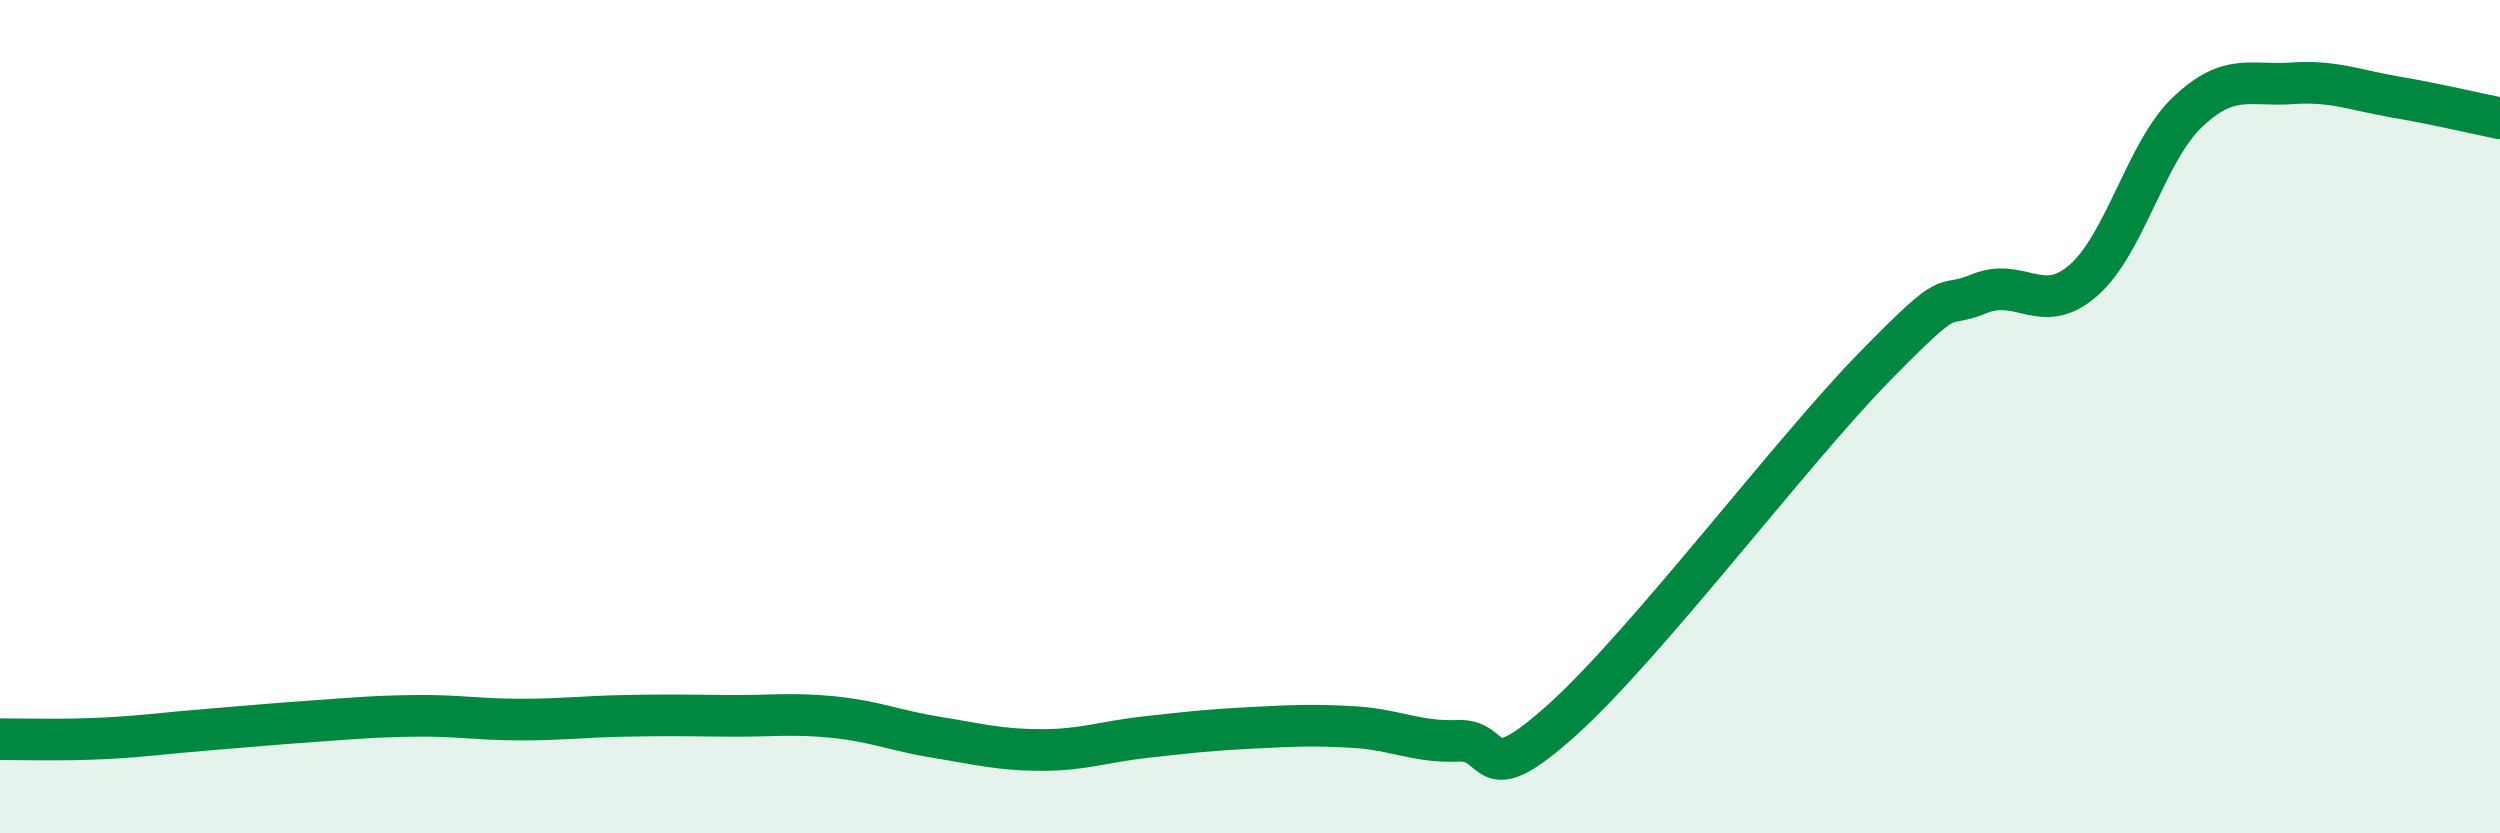
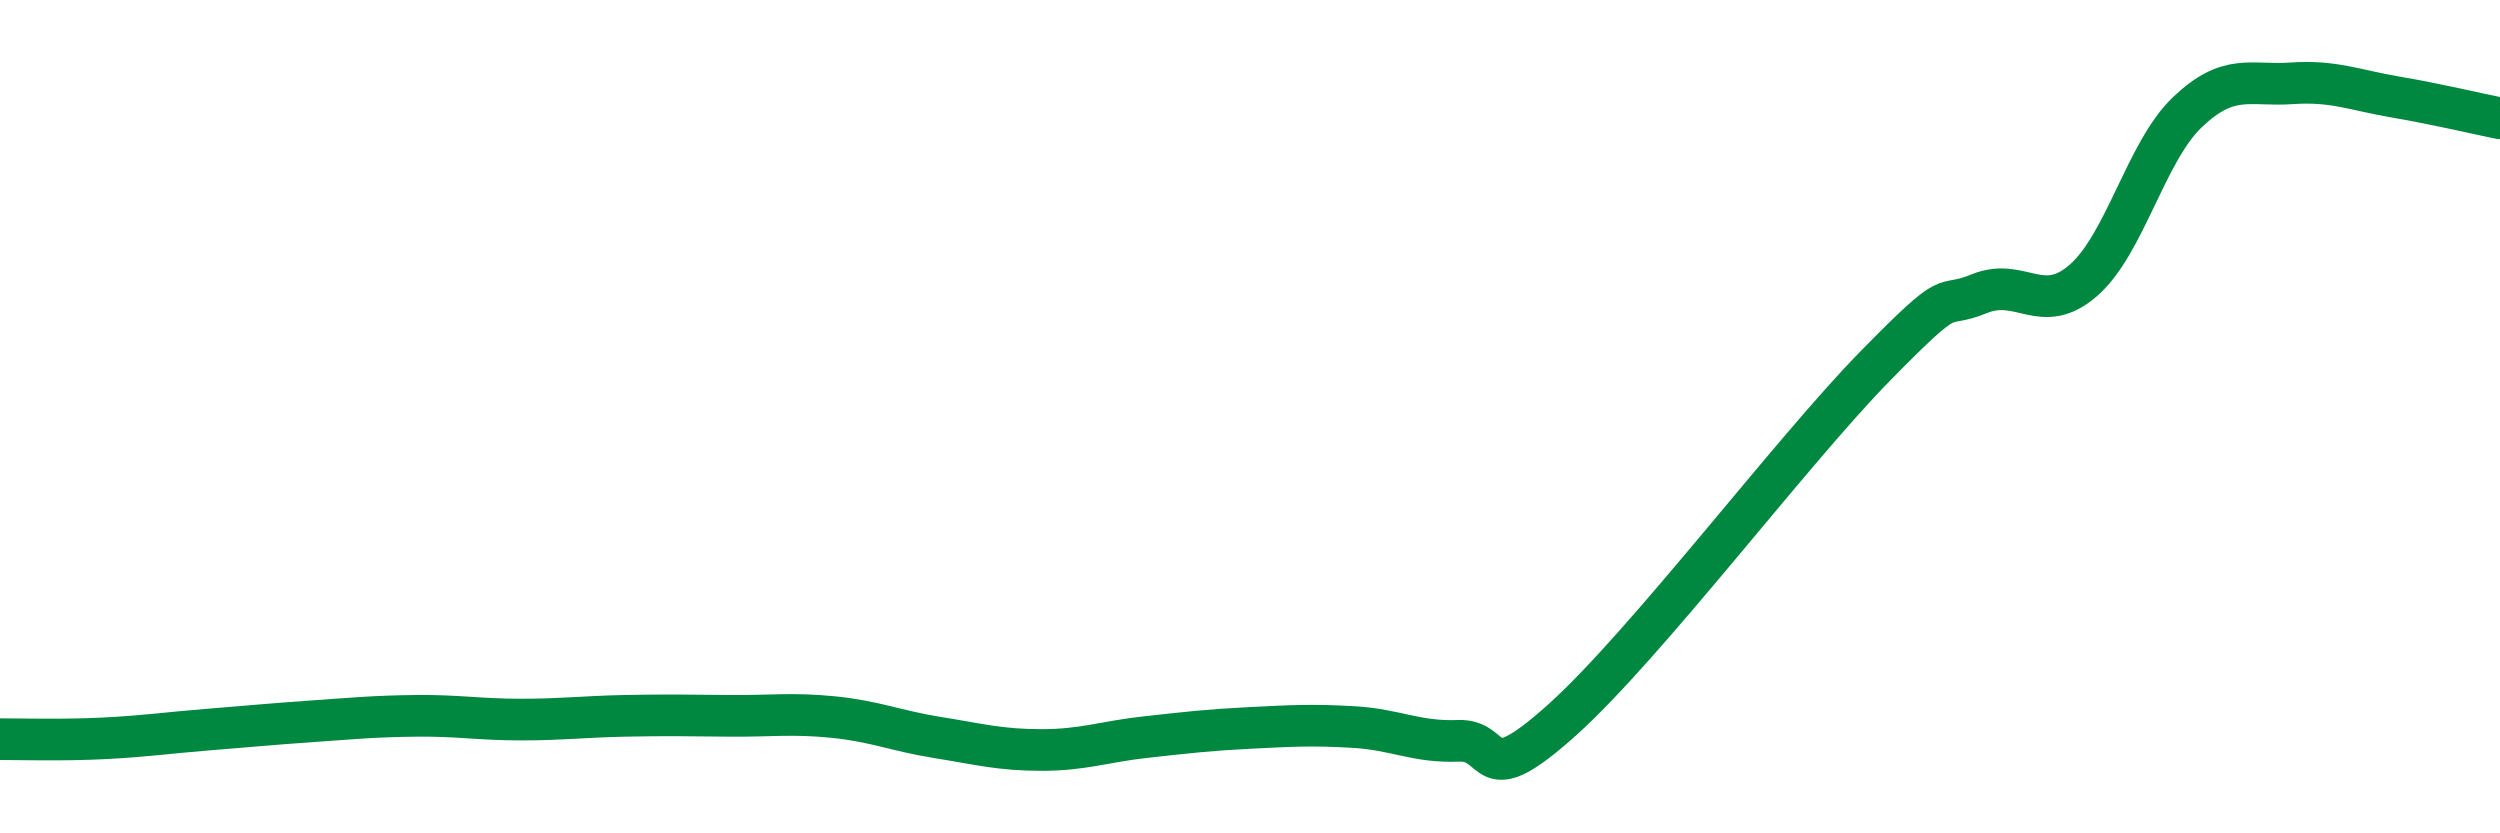
<svg xmlns="http://www.w3.org/2000/svg" width="60" height="20" viewBox="0 0 60 20">
-   <path d="M 0,17.74 C 0.5,17.74 1.5,17.77 2.5,17.72 C 3.5,17.67 4,17.59 5,17.51 C 6,17.43 6.5,17.38 7.5,17.31 C 8.5,17.24 9,17.19 10,17.18 C 11,17.17 11.5,17.27 12.5,17.27 C 13.5,17.27 14,17.2 15,17.18 C 16,17.16 16.5,17.17 17.5,17.18 C 18.5,17.19 19,17.11 20,17.21 C 21,17.31 21.5,17.54 22.5,17.7 C 23.5,17.86 24,18 25,18 C 26,18 26.5,17.8 27.5,17.69 C 28.5,17.58 29,17.52 30,17.47 C 31,17.42 31.5,17.39 32.5,17.45 C 33.5,17.51 34,17.82 35,17.78 C 36,17.74 35.5,19.07 37.5,17.27 C 39.5,15.47 43,10.83 45,8.79 C 47,6.75 46.5,7.46 47.5,7.05 C 48.5,6.64 49,7.6 50,6.73 C 51,5.86 51.5,3.64 52.5,2.69 C 53.5,1.74 54,2.07 55,2 C 56,1.93 56.5,2.16 57.5,2.33 C 58.5,2.5 59.5,2.74 60,2.84L60 20L0 20Z" fill="#008740" opacity="0.1" stroke-linecap="round" stroke-linejoin="round" />
  <path d="M 0,17.74 C 0.5,17.74 1.5,17.77 2.5,17.72 C 3.5,17.67 4,17.59 5,17.51 C 6,17.43 6.5,17.38 7.5,17.31 C 8.5,17.24 9,17.19 10,17.18 C 11,17.17 11.5,17.27 12.5,17.27 C 13.5,17.27 14,17.2 15,17.18 C 16,17.16 16.5,17.17 17.5,17.18 C 18.5,17.19 19,17.11 20,17.21 C 21,17.31 21.5,17.54 22.5,17.7 C 23.5,17.86 24,18 25,18 C 26,18 26.5,17.8 27.5,17.69 C 28.5,17.58 29,17.52 30,17.47 C 31,17.42 31.5,17.39 32.5,17.45 C 33.5,17.51 34,17.82 35,17.78 C 36,17.74 35.5,19.07 37.5,17.27 C 39.5,15.47 43,10.83 45,8.79 C 47,6.75 46.5,7.46 47.5,7.05 C 48.5,6.64 49,7.6 50,6.73 C 51,5.86 51.5,3.64 52.5,2.69 C 53.5,1.74 54,2.07 55,2 C 56,1.93 56.5,2.16 57.5,2.33 C 58.5,2.5 59.5,2.74 60,2.84" stroke="#008740" stroke-width="1" fill="none" stroke-linecap="round" stroke-linejoin="round" />
</svg>